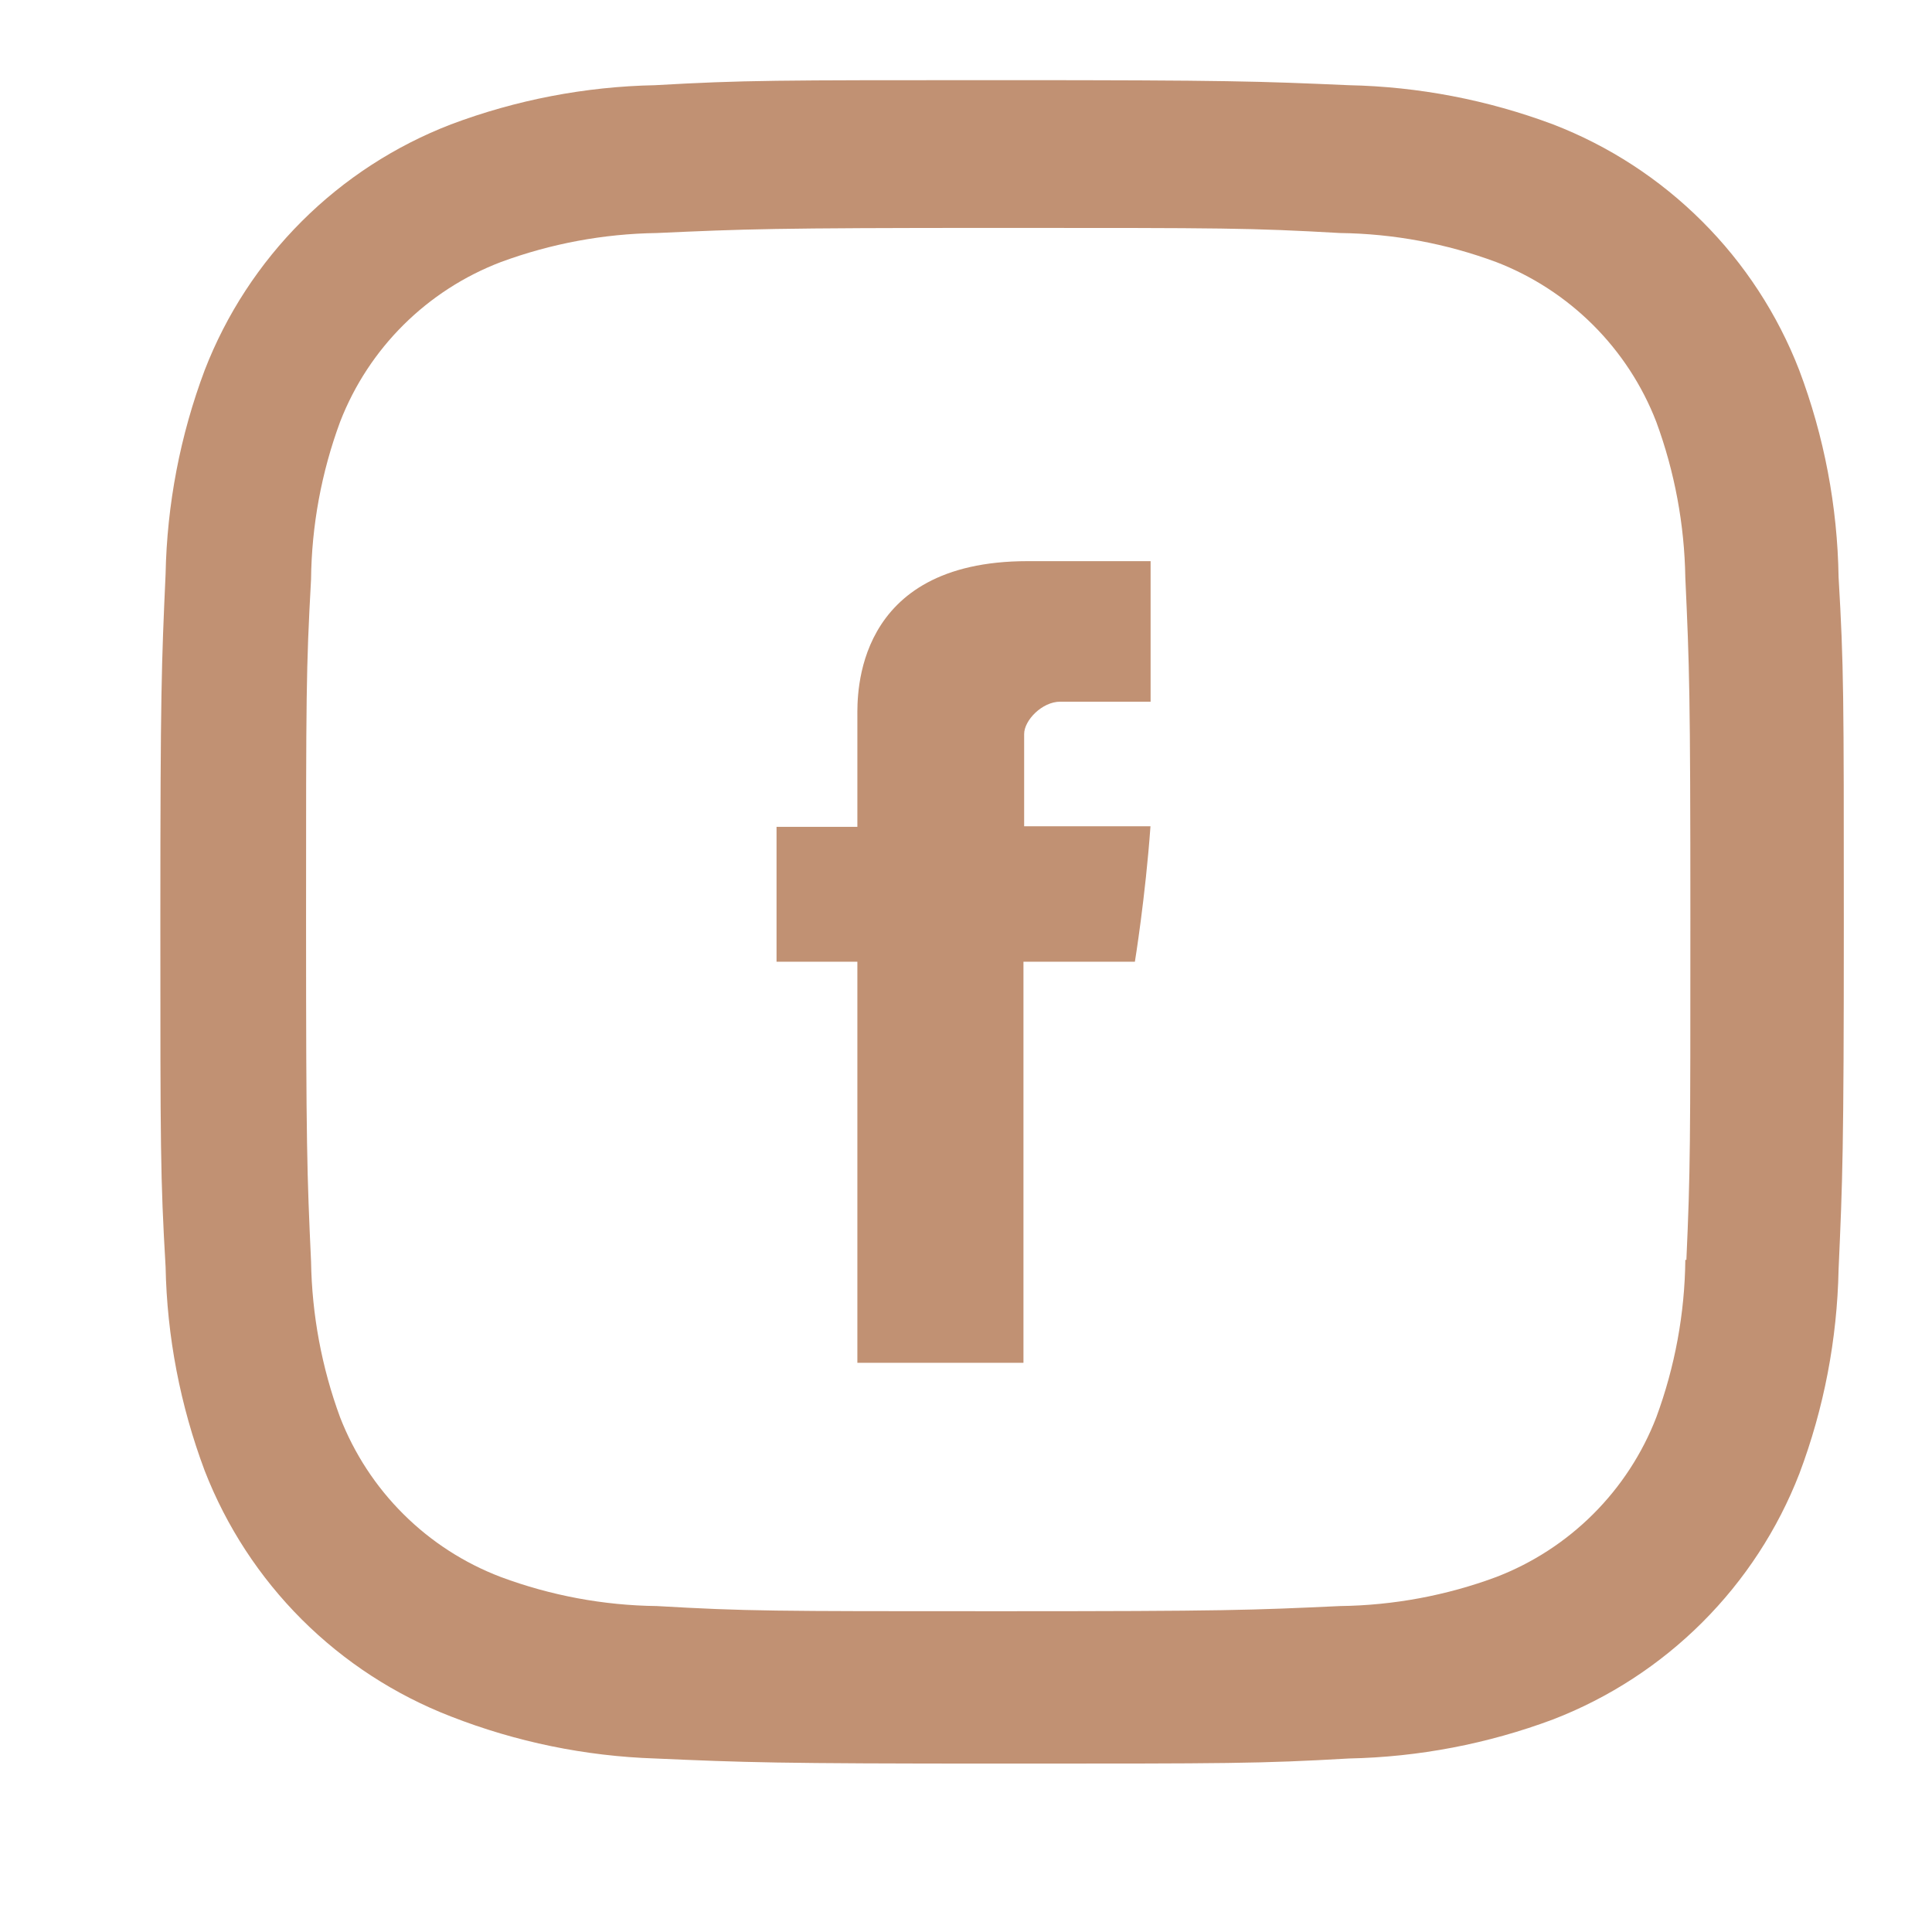
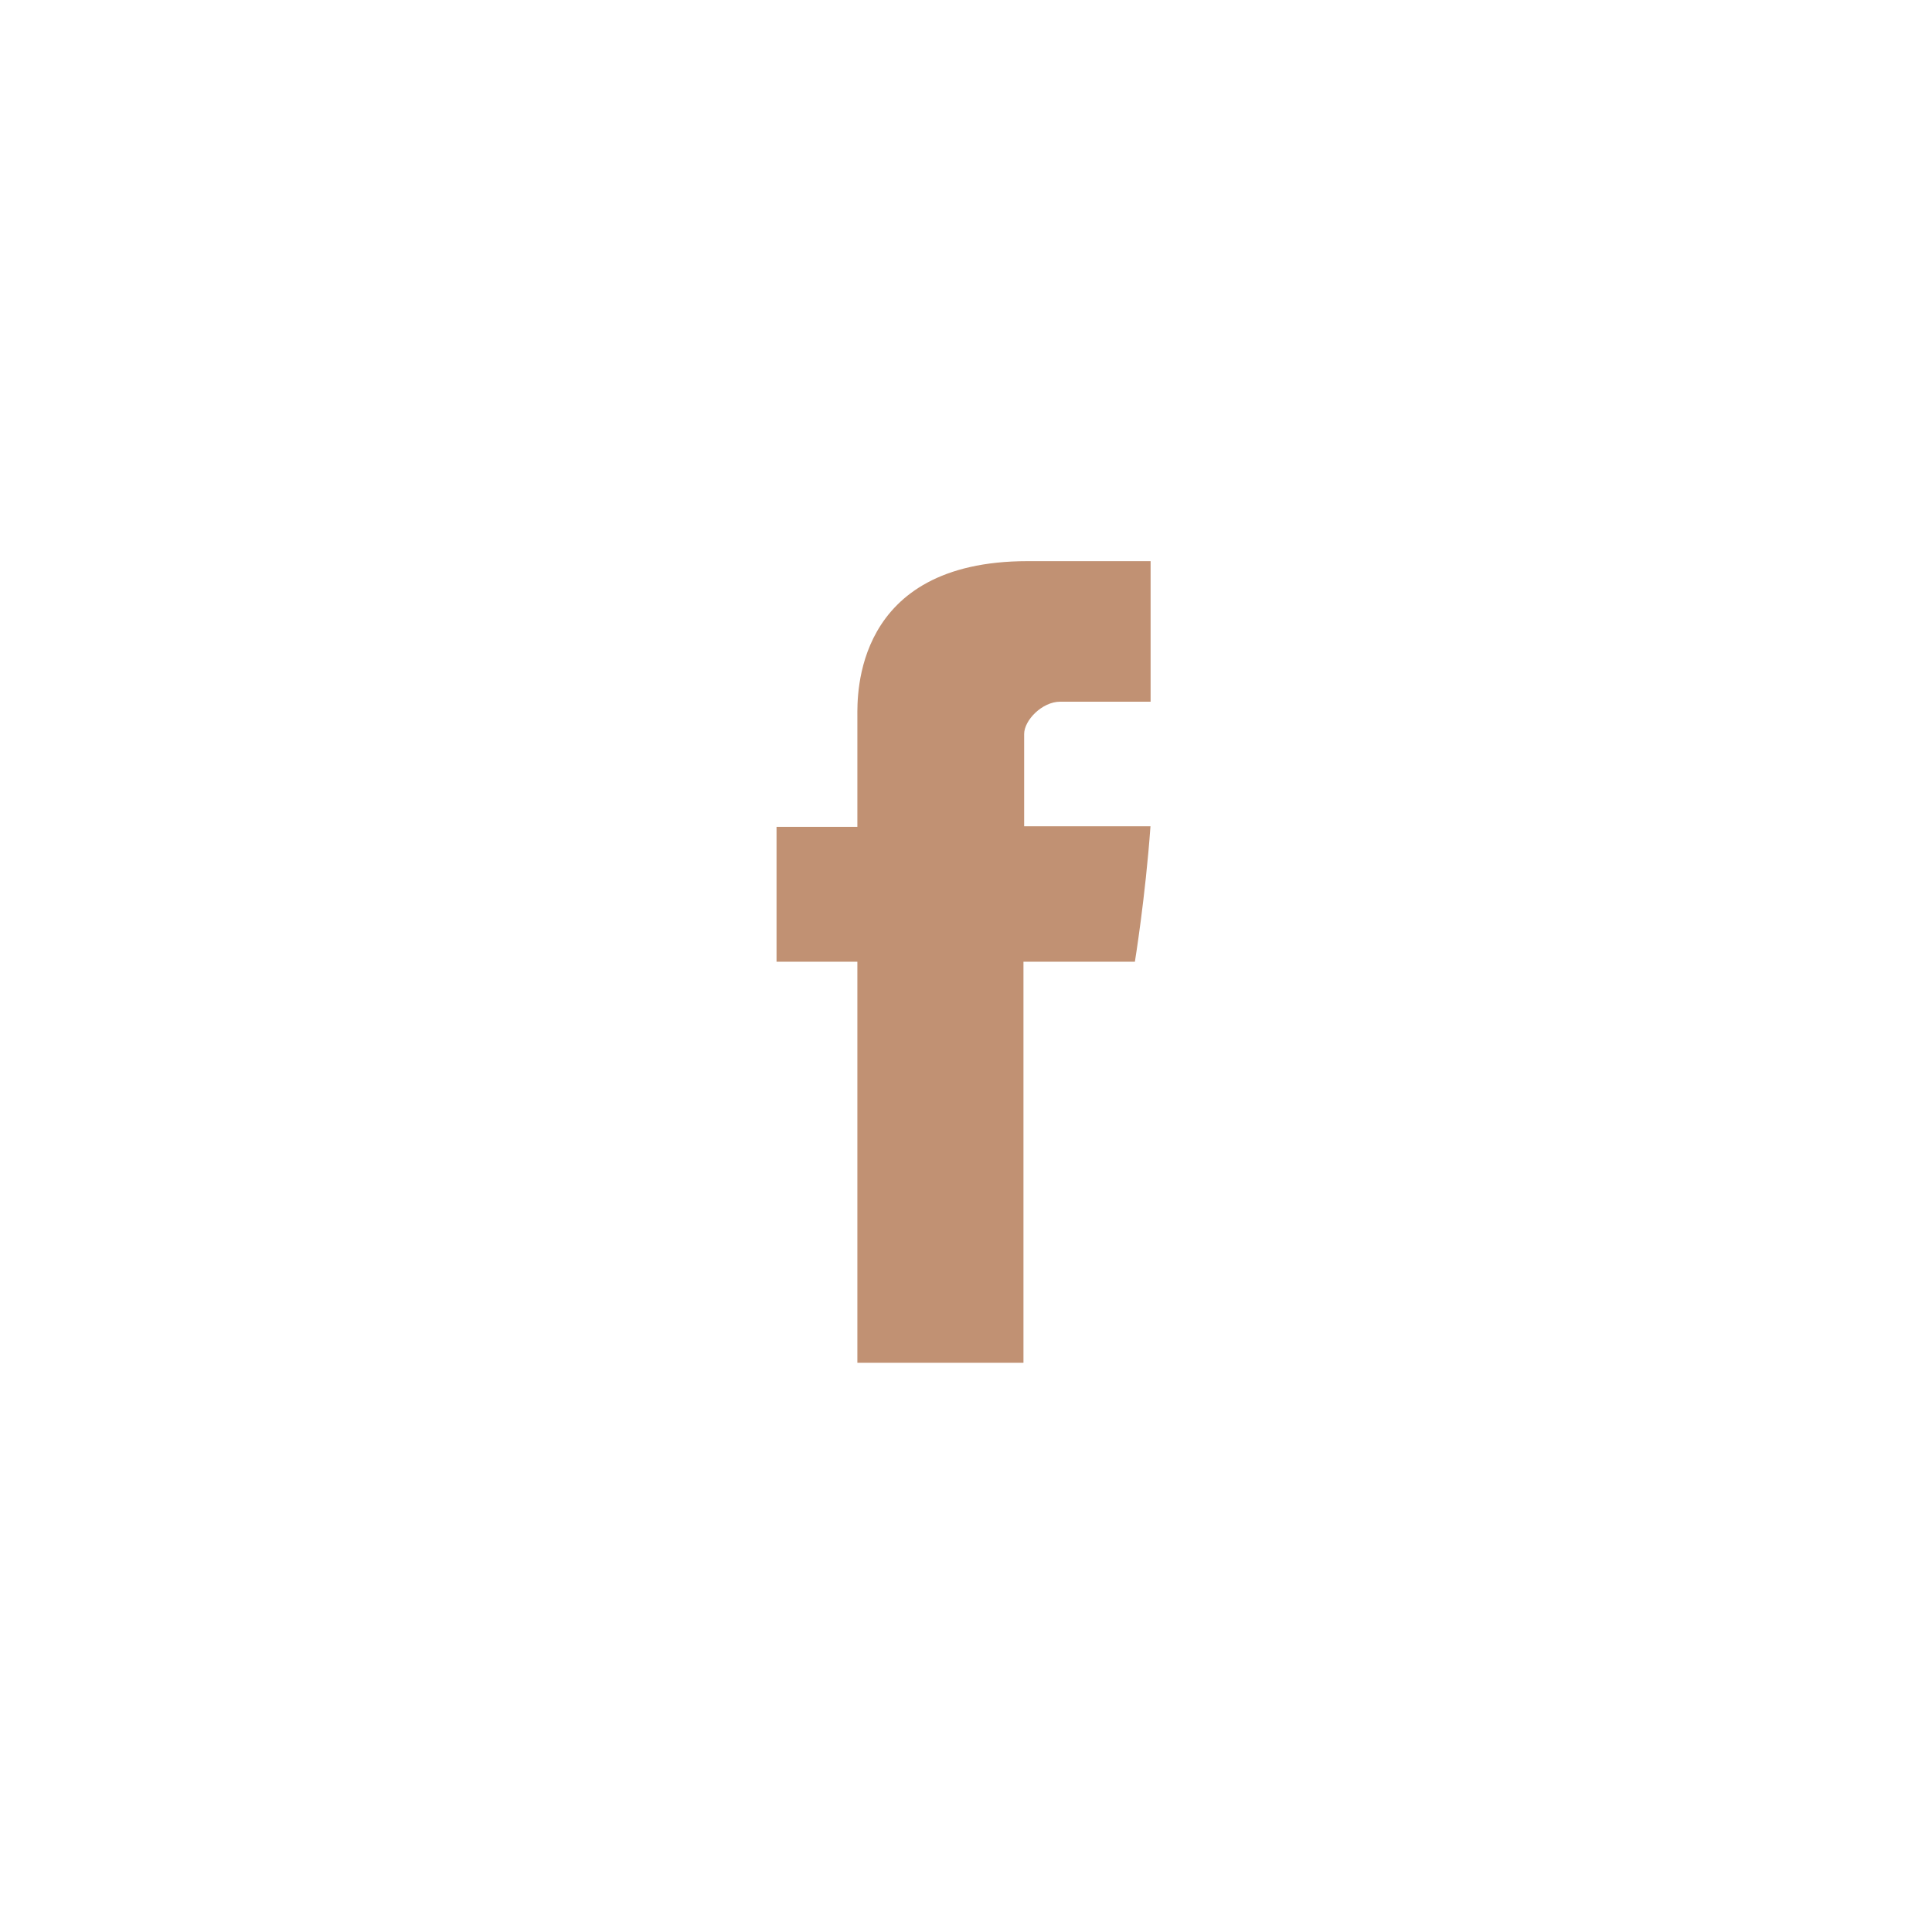
<svg xmlns="http://www.w3.org/2000/svg" width="31" height="31" viewBox="0 0 31 31" fill="none">
  <path d="M13.757 11.495V13.267H12.46V15.431H13.757V21.867H16.422V15.431H18.21C18.21 15.431 18.379 14.393 18.46 13.258H16.433V11.778C16.433 11.556 16.723 11.259 17.011 11.259H18.462V9.004H16.488C13.691 9.004 13.757 11.171 13.757 11.495Z" fill="#C19173" />
-   <path d="M28.869 5.938C28.522 5.043 27.991 4.229 27.311 3.551C26.631 2.872 25.817 2.342 24.92 1.996C23.87 1.603 22.762 1.39 21.641 1.367C20.196 1.304 19.739 1.286 16.076 1.286C12.413 1.286 11.943 1.286 10.511 1.367C9.391 1.389 8.283 1.602 7.235 1.996C6.338 2.342 5.523 2.871 4.843 3.55C4.163 4.229 3.632 5.042 3.285 5.938C2.891 6.986 2.679 8.093 2.657 9.212C2.592 10.653 2.573 11.109 2.573 14.768C2.573 18.426 2.573 18.891 2.657 20.325C2.679 21.445 2.891 22.55 3.285 23.6C3.633 24.495 4.164 25.308 4.844 25.987C5.525 26.666 6.339 27.195 7.236 27.542C8.282 27.951 9.391 28.179 10.514 28.216C11.958 28.279 12.416 28.298 16.079 28.298C19.742 28.298 20.211 28.298 21.644 28.216C22.765 28.193 23.873 27.981 24.923 27.588C25.82 27.241 26.634 26.711 27.314 26.032C27.994 25.353 28.525 24.54 28.872 23.645C29.267 22.597 29.478 21.491 29.501 20.371C29.565 18.93 29.585 18.474 29.585 14.815C29.585 11.156 29.585 10.692 29.501 9.258C29.483 8.123 29.27 7 28.869 5.938ZM27.042 20.214C27.033 21.077 26.875 21.932 26.576 22.742C26.351 23.324 26.006 23.853 25.564 24.294C25.121 24.736 24.591 25.08 24.008 25.304C23.206 25.602 22.358 25.759 21.503 25.77C20.078 25.836 19.676 25.853 16.022 25.853C12.365 25.853 11.991 25.853 10.539 25.77C9.684 25.76 8.837 25.602 8.036 25.304C7.45 25.081 6.918 24.738 6.474 24.296C6.03 23.855 5.684 23.325 5.457 22.742C5.162 21.941 5.005 21.096 4.991 20.242C4.926 18.82 4.911 18.418 4.911 14.77C4.911 11.12 4.911 10.747 4.991 9.296C5 8.433 5.158 7.579 5.457 6.769C5.915 5.587 6.852 4.657 8.036 4.205C8.838 3.909 9.684 3.751 10.539 3.739C11.966 3.675 12.366 3.657 16.022 3.657C19.677 3.657 20.052 3.657 21.503 3.739C22.358 3.75 23.206 3.907 24.008 4.205C24.591 4.43 25.121 4.775 25.563 5.216C26.006 5.658 26.351 6.187 26.576 6.769C26.871 7.57 27.028 8.415 27.042 9.269C27.107 10.693 27.123 11.093 27.123 14.743C27.123 18.391 27.123 18.784 27.059 20.215H27.042V20.214Z" fill="#C19173" />
</svg>